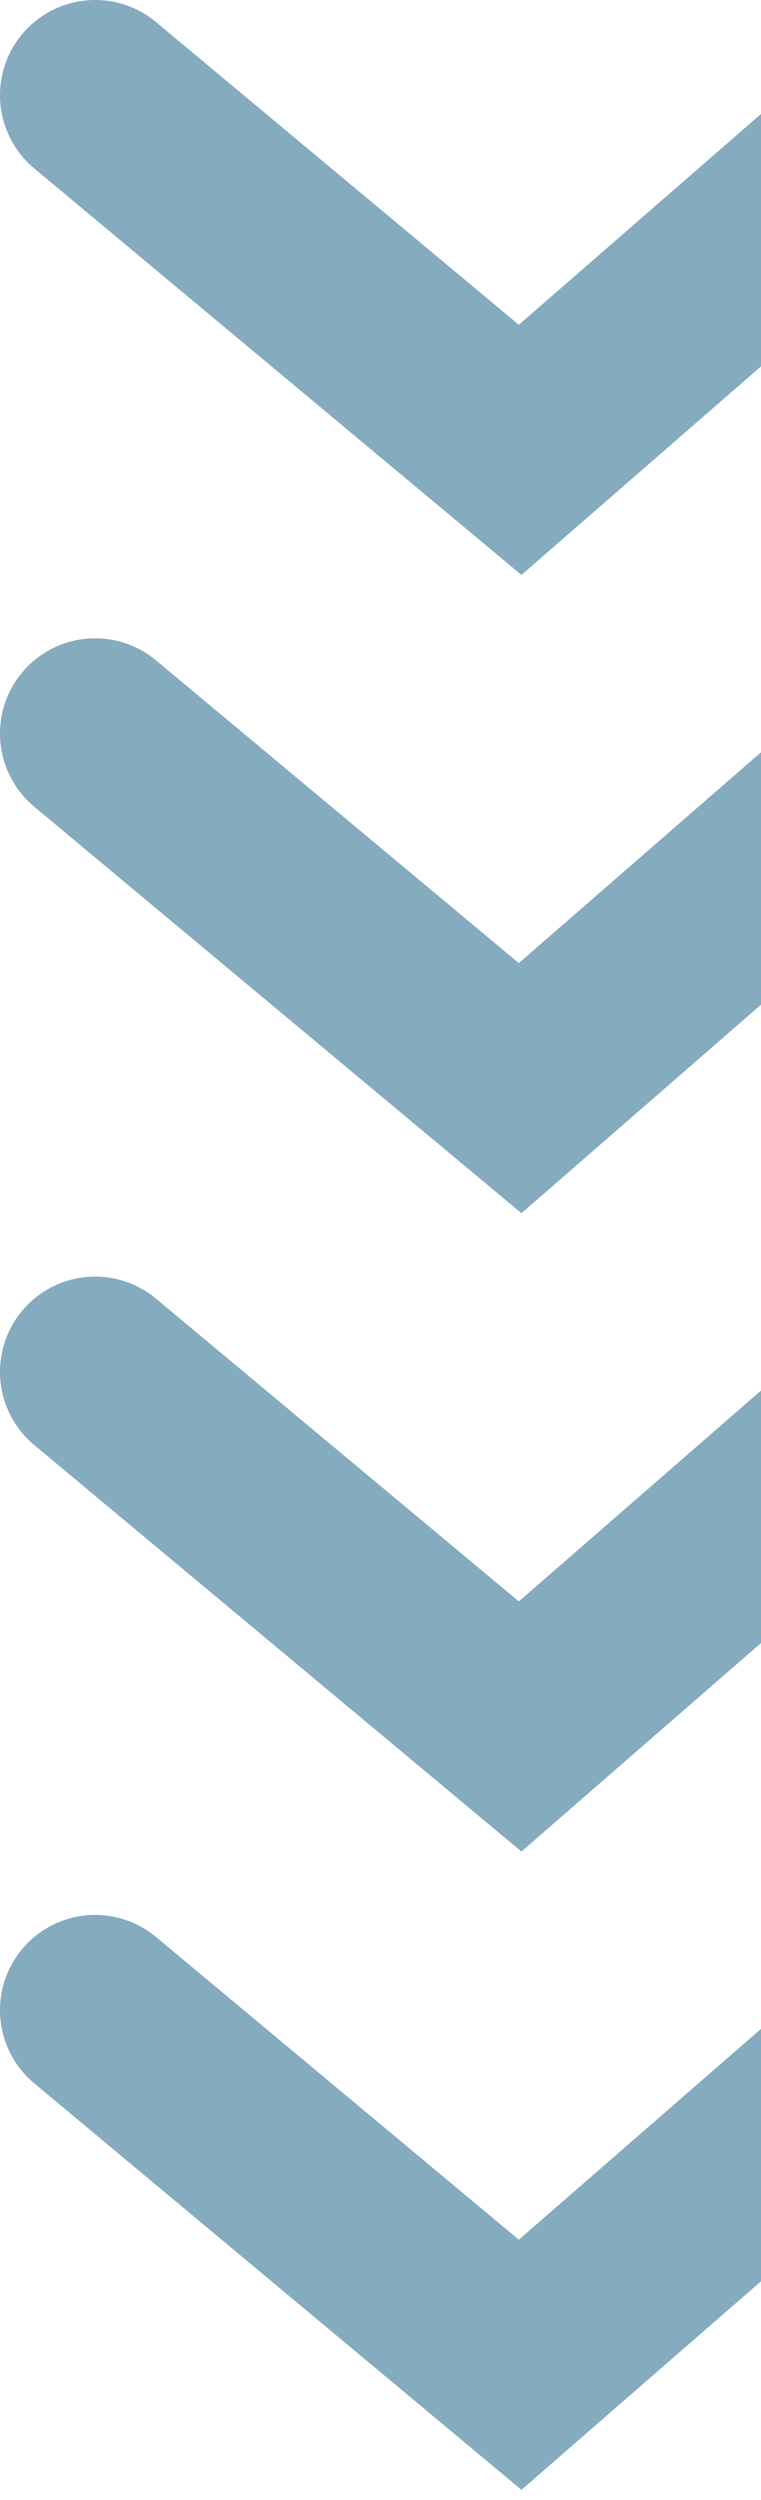
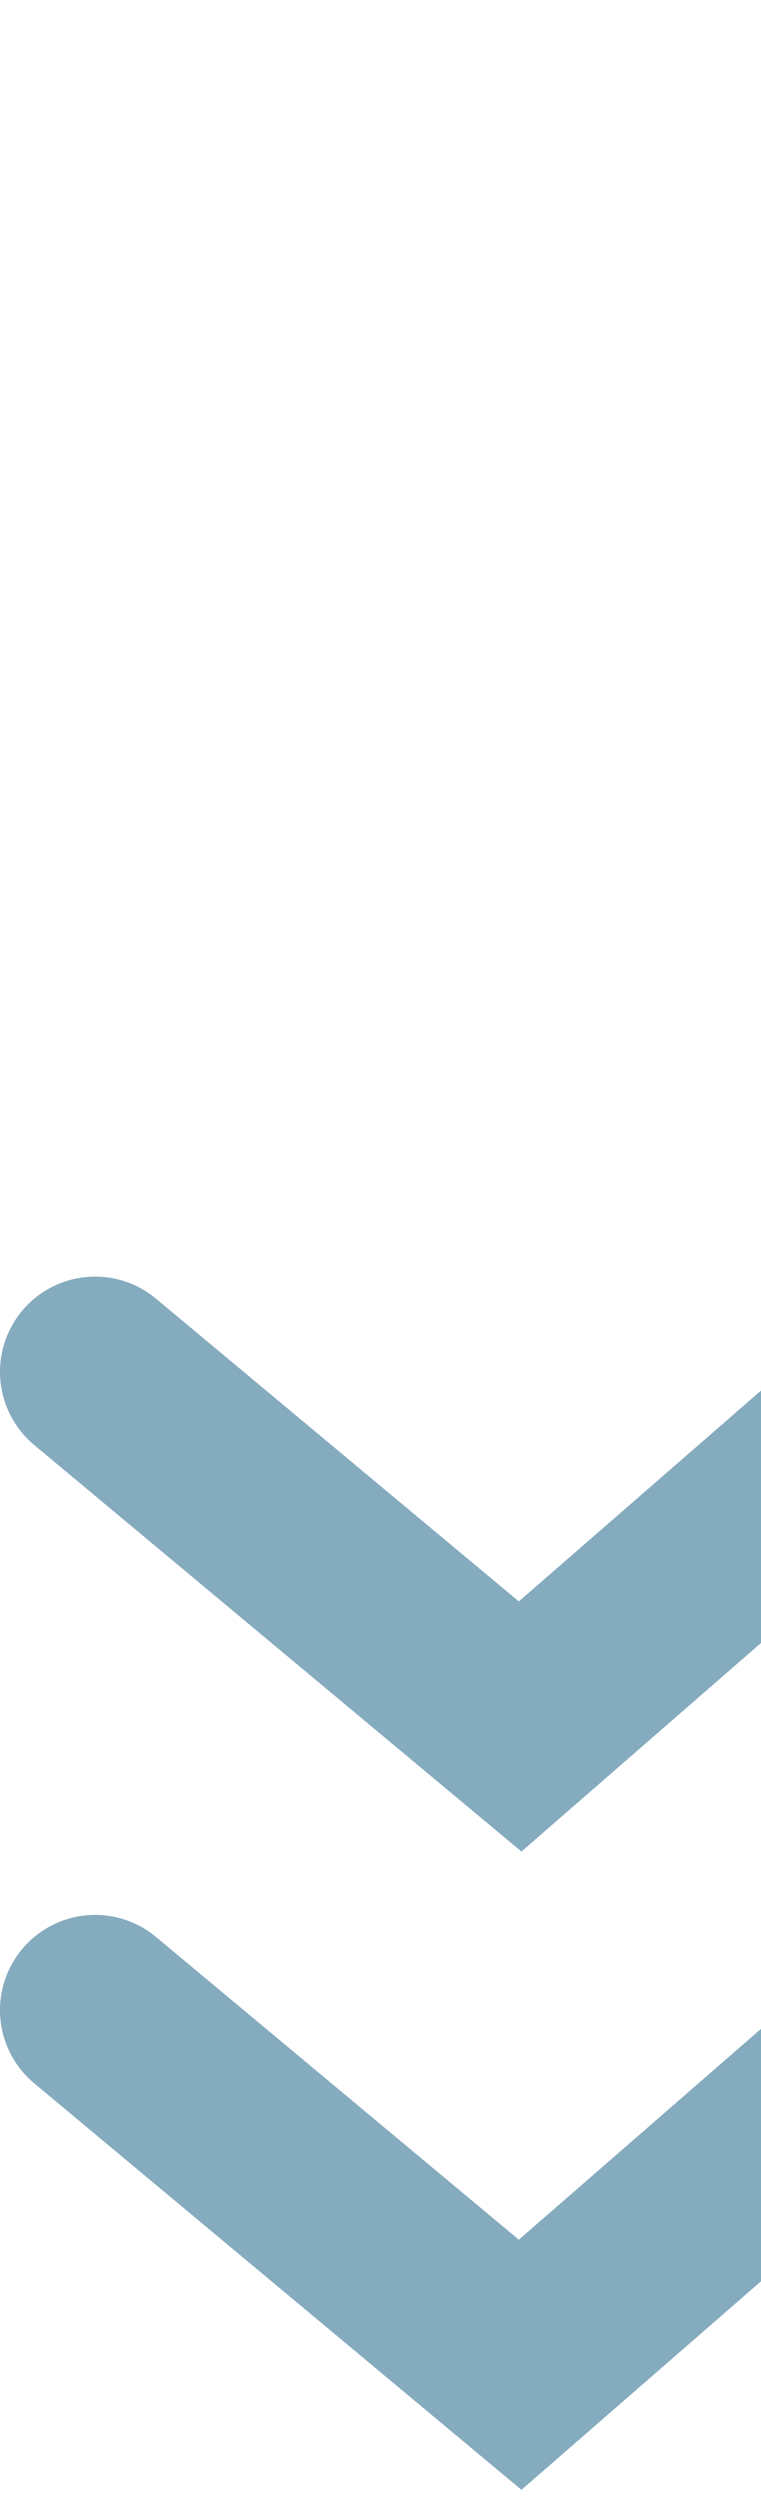
<svg xmlns="http://www.w3.org/2000/svg" width="32" height="105" viewBox="0 0 32 105" fill="none">
  <g id="Group 23" opacity="0.5">
-     <path id="Vector 2" d="M39 4L21.872 18.894L4 4" stroke="#0B577F" stroke-width="8" stroke-linecap="round" />
-     <path id="Vector 3" d="M39 30.808L21.872 45.702L4 30.808" stroke="#0B577F" stroke-width="8" stroke-linecap="round" />
    <path id="Vector 4" d="M39 57.617L21.872 72.511L4 57.617" stroke="#0B577F" stroke-width="8" stroke-linecap="round" />
    <path id="Vector 5" d="M39 84.425L21.872 99.319L4 84.425" stroke="#0B577F" stroke-width="8" stroke-linecap="round" />
  </g>
</svg>